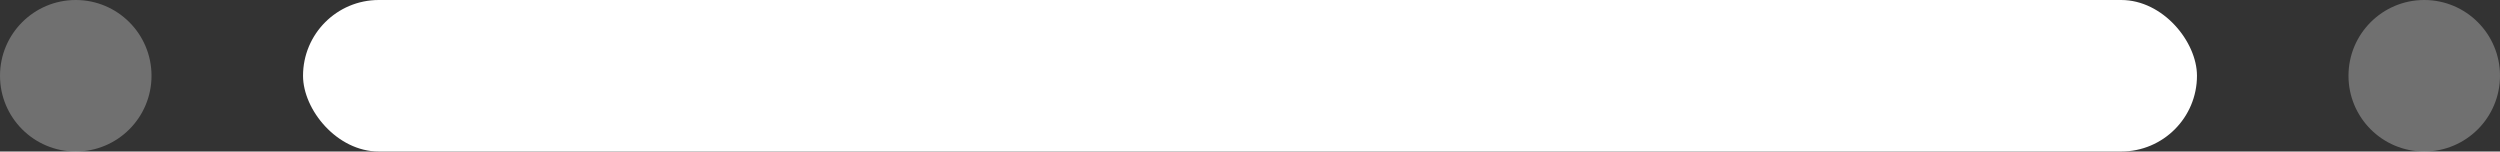
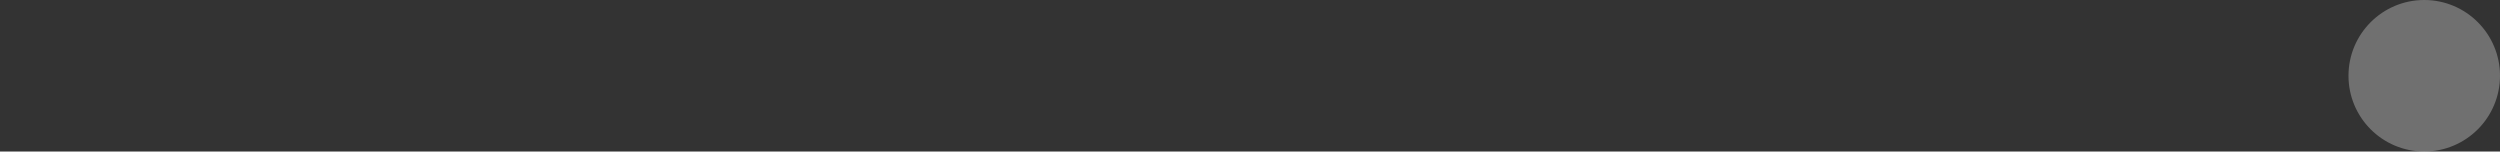
<svg xmlns="http://www.w3.org/2000/svg" width="132" height="8" viewBox="0 0 132 8" fill="none">
  <rect x="0" y="0" width="132" height="8" fill="#333333" stroke="none" />
-   <circle cx="4" cy="4" r="4" fill="white" fill-opacity="0.3" />
-   <rect x="16" width="100" height="8" rx="4" fill="white" />
  <circle cx="128" cy="4" r="4" fill="white" fill-opacity="0.3" />
</svg>